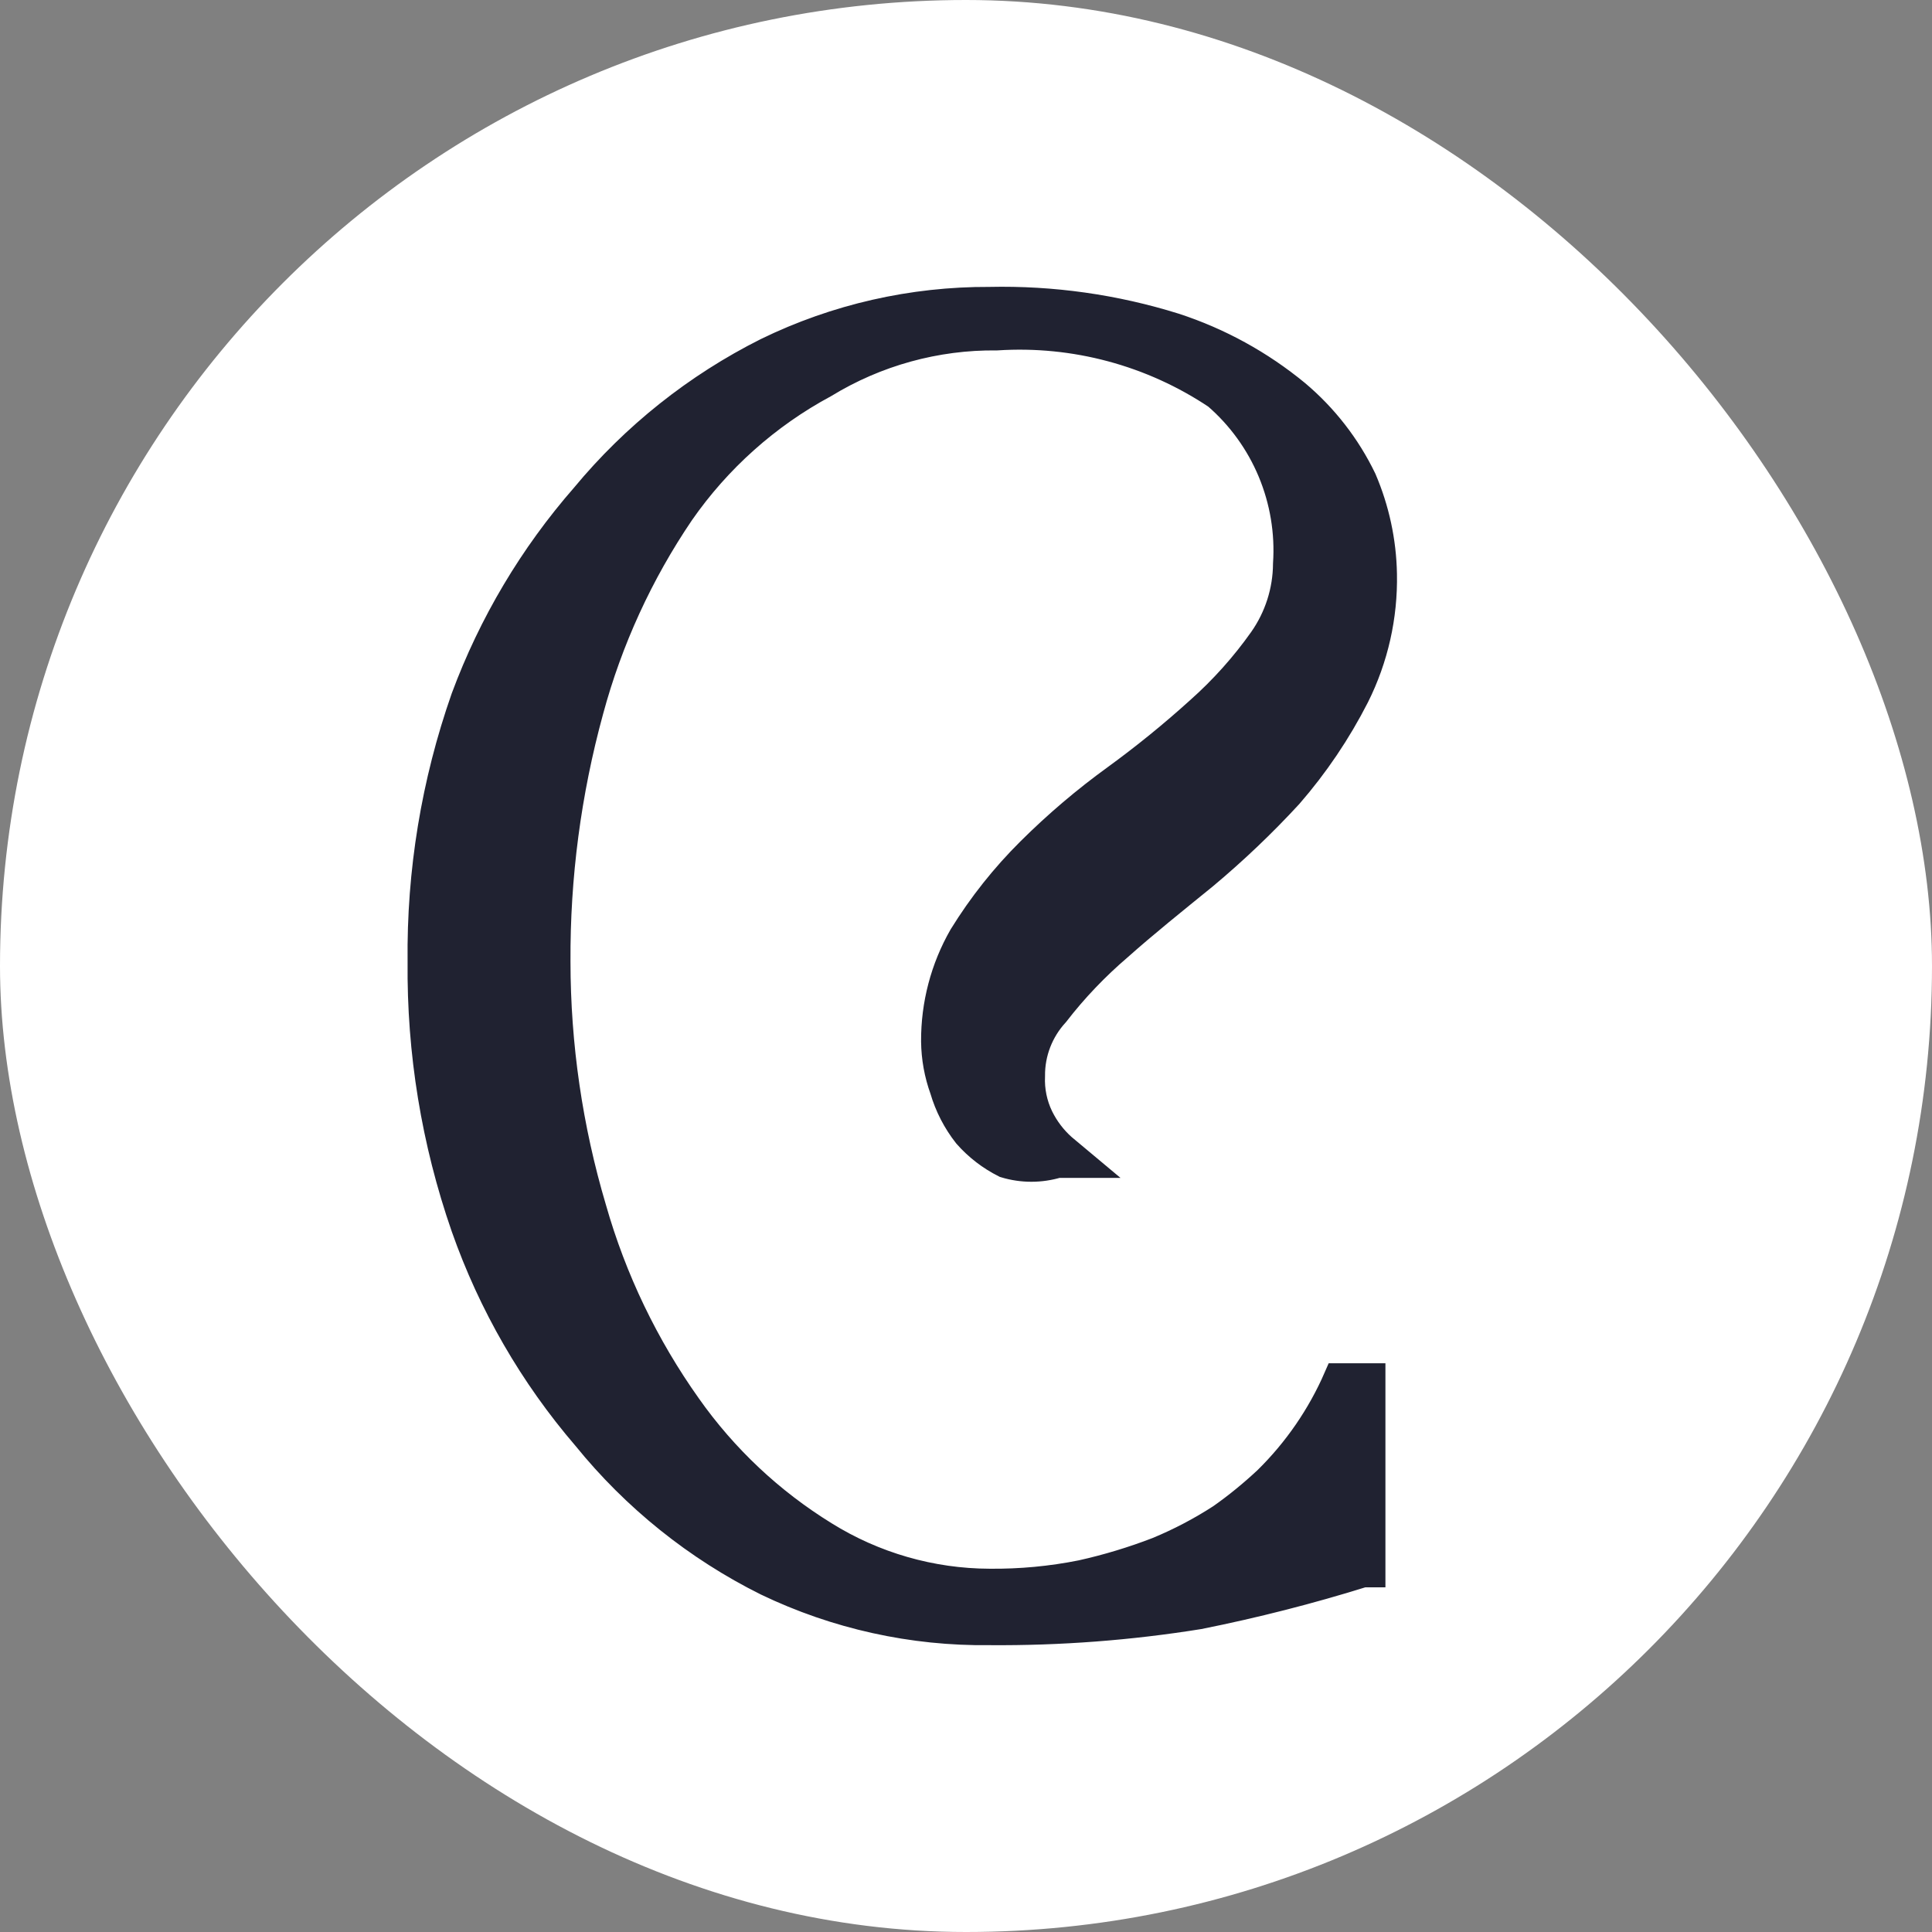
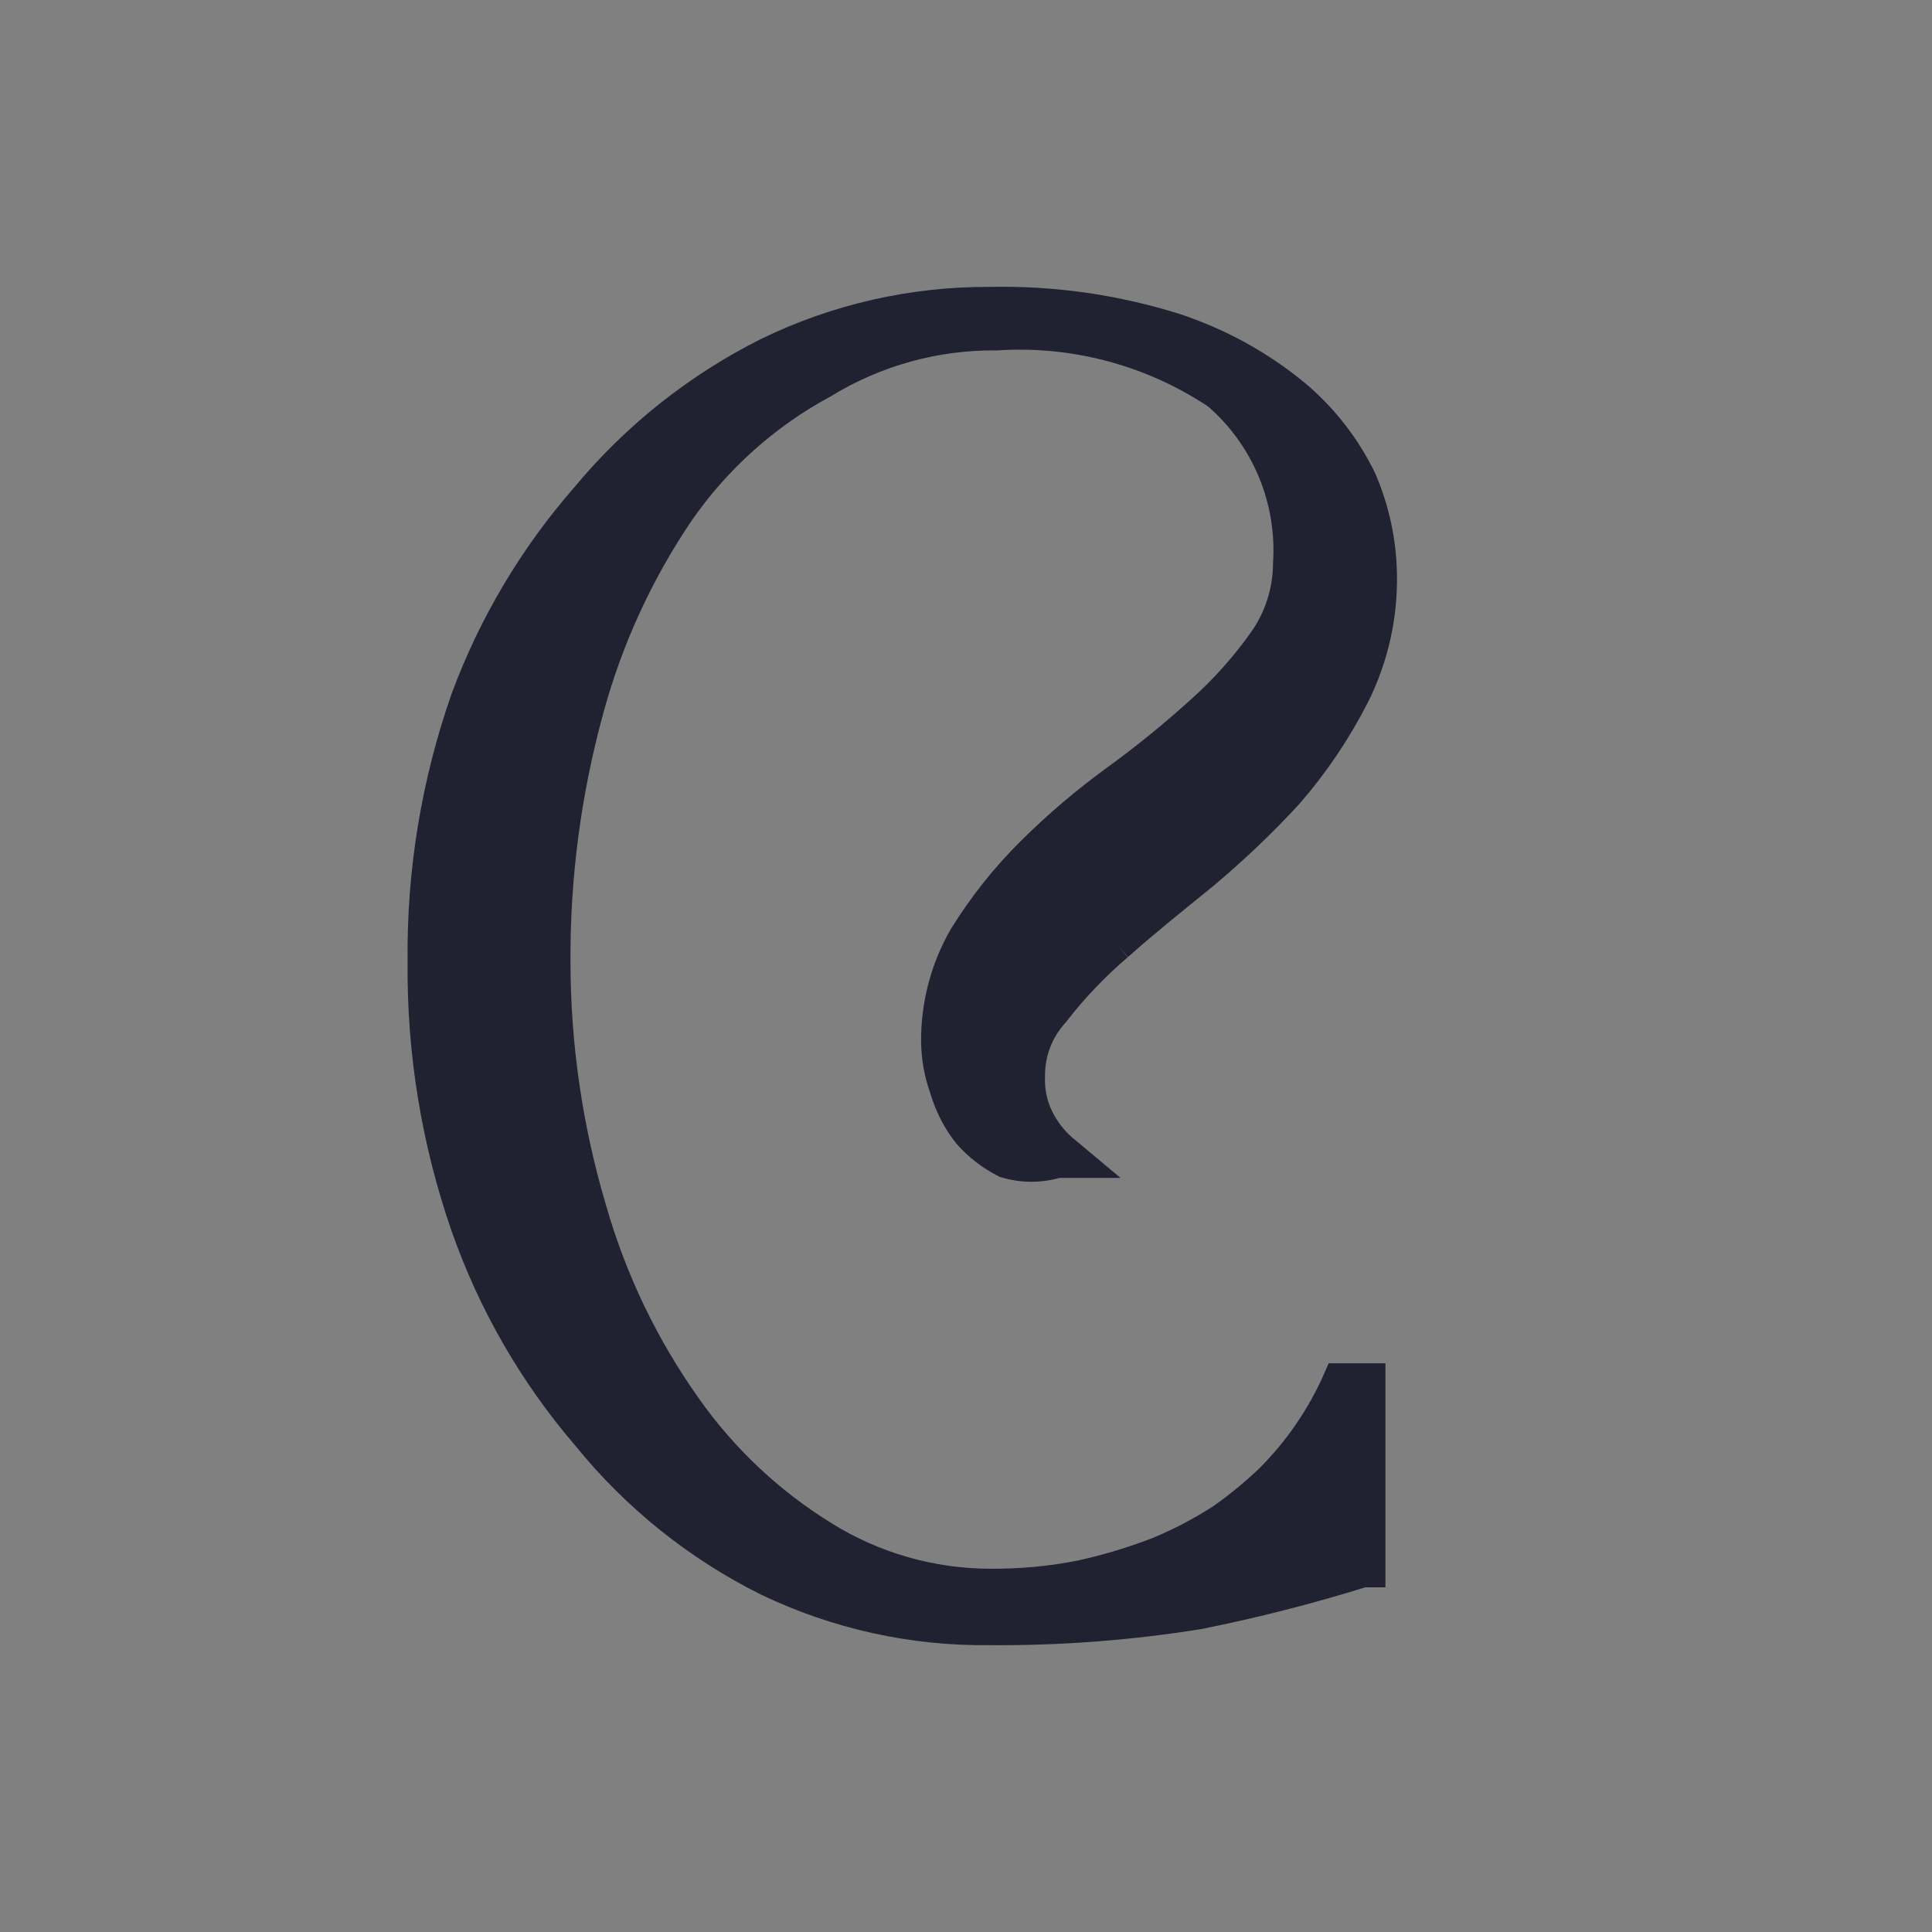
<svg xmlns="http://www.w3.org/2000/svg" width="32" height="32" viewBox="0 0 32 32" fill="none">
  <rect x="0" y="0" width="32" height="32" fill="#808080" stroke="none" />
-   <rect width="32" height="32" rx="16" fill="white" />
-   <path d="M18.516 15.665C18.946 15.282 19.424 14.899 19.926 14.491C20.424 14.075 20.895 13.627 21.335 13.149C21.766 12.653 22.135 12.106 22.434 11.52C22.746 10.896 22.902 10.205 22.888 9.507C22.878 8.971 22.764 8.442 22.553 7.95C22.291 7.406 21.916 6.924 21.455 6.536C20.86 6.046 20.179 5.672 19.448 5.434C18.459 5.125 17.426 4.979 16.39 5.002C15.116 4.996 13.857 5.282 12.711 5.841C11.553 6.422 10.527 7.238 9.7 8.237C8.843 9.217 8.171 10.346 7.718 11.568C7.226 12.969 6.984 14.444 7.001 15.929C6.986 17.421 7.228 18.905 7.718 20.314C8.165 21.587 8.845 22.766 9.724 23.788C10.537 24.792 11.556 25.61 12.711 26.185C13.858 26.736 15.117 27.015 16.39 26.999C17.55 27.008 18.709 26.92 19.854 26.736C20.773 26.552 21.682 26.32 22.577 26.041H22.697V22.83H22.171C21.894 23.467 21.496 24.045 21.001 24.531C20.76 24.756 20.505 24.965 20.236 25.154C19.903 25.37 19.551 25.554 19.185 25.706C18.773 25.865 18.35 25.993 17.919 26.089C17.416 26.19 16.903 26.238 16.39 26.233C15.419 26.23 14.467 25.956 13.642 25.442C12.75 24.892 11.978 24.167 11.373 23.309C10.665 22.313 10.131 21.203 9.796 20.026C9.401 18.697 9.2 17.317 9.199 15.929C9.191 14.521 9.376 13.118 9.748 11.76C10.064 10.589 10.573 9.48 11.253 8.477C11.871 7.587 12.69 6.856 13.642 6.344C14.505 5.817 15.499 5.543 16.509 5.554C17.802 5.47 19.087 5.815 20.165 6.536C20.563 6.88 20.876 7.313 21.079 7.799C21.282 8.286 21.37 8.813 21.335 9.34C21.332 9.795 21.19 10.238 20.929 10.61C20.625 11.04 20.272 11.434 19.878 11.784C19.436 12.184 18.974 12.559 18.492 12.91C17.992 13.272 17.521 13.673 17.083 14.108C16.654 14.533 16.277 15.008 15.96 15.522C15.659 16.047 15.503 16.642 15.506 17.247C15.509 17.517 15.557 17.784 15.649 18.038C15.728 18.308 15.858 18.56 16.031 18.78C16.206 18.979 16.417 19.141 16.653 19.26C16.933 19.345 17.232 19.345 17.513 19.26H17.871L17.584 19.02C17.426 18.879 17.296 18.708 17.202 18.517C17.097 18.301 17.048 18.062 17.059 17.822C17.055 17.431 17.201 17.055 17.465 16.768C17.776 16.365 18.129 15.996 18.516 15.665Z" fill="#202231" stroke="#202231" stroke-width="0.5" />
+   <path d="M18.516 15.665C18.946 15.282 19.424 14.899 19.926 14.491C20.424 14.075 20.895 13.627 21.335 13.149C21.766 12.653 22.135 12.106 22.434 11.52C22.746 10.896 22.902 10.205 22.888 9.507C22.878 8.971 22.764 8.442 22.553 7.95C22.291 7.406 21.916 6.924 21.455 6.536C20.86 6.046 20.179 5.672 19.448 5.434C18.459 5.125 17.426 4.979 16.39 5.002C15.116 4.996 13.857 5.282 12.711 5.841C11.553 6.422 10.527 7.238 9.7 8.237C8.843 9.217 8.171 10.346 7.718 11.568C7.226 12.969 6.984 14.444 7.001 15.929C6.986 17.421 7.228 18.905 7.718 20.314C8.165 21.587 8.845 22.766 9.724 23.788C10.537 24.792 11.556 25.61 12.711 26.185C13.858 26.736 15.117 27.015 16.39 26.999C17.55 27.008 18.709 26.92 19.854 26.736C20.773 26.552 21.682 26.32 22.577 26.041H22.697V22.83H22.171C21.894 23.467 21.496 24.045 21.001 24.531C20.76 24.756 20.505 24.965 20.236 25.154C19.903 25.37 19.551 25.554 19.185 25.706C18.773 25.865 18.35 25.993 17.919 26.089C17.416 26.19 16.903 26.238 16.39 26.233C15.419 26.23 14.467 25.956 13.642 25.442C12.75 24.892 11.978 24.167 11.373 23.309C10.665 22.313 10.131 21.203 9.796 20.026C9.401 18.697 9.2 17.317 9.199 15.929C9.191 14.521 9.376 13.118 9.748 11.76C10.064 10.589 10.573 9.48 11.253 8.477C11.871 7.587 12.69 6.856 13.642 6.344C14.505 5.817 15.499 5.543 16.509 5.554C17.802 5.47 19.087 5.815 20.165 6.536C20.563 6.88 20.876 7.313 21.079 7.799C21.282 8.286 21.37 8.813 21.335 9.34C21.332 9.795 21.19 10.238 20.929 10.61C20.625 11.04 20.272 11.434 19.878 11.784C19.436 12.184 18.974 12.559 18.492 12.91C17.992 13.272 17.521 13.673 17.083 14.108C16.654 14.533 16.277 15.008 15.96 15.522C15.659 16.047 15.503 16.642 15.506 17.247C15.509 17.517 15.557 17.784 15.649 18.038C15.728 18.308 15.858 18.56 16.031 18.78C16.206 18.979 16.417 19.141 16.653 19.26C16.933 19.345 17.232 19.345 17.513 19.26H17.871L17.584 19.02C17.426 18.879 17.296 18.708 17.202 18.517C17.097 18.301 17.048 18.062 17.059 17.822C17.055 17.431 17.201 17.055 17.465 16.768C17.776 16.365 18.129 15.996 18.516 15.665" fill="#202231" stroke="#202231" stroke-width="0.5" />
</svg>